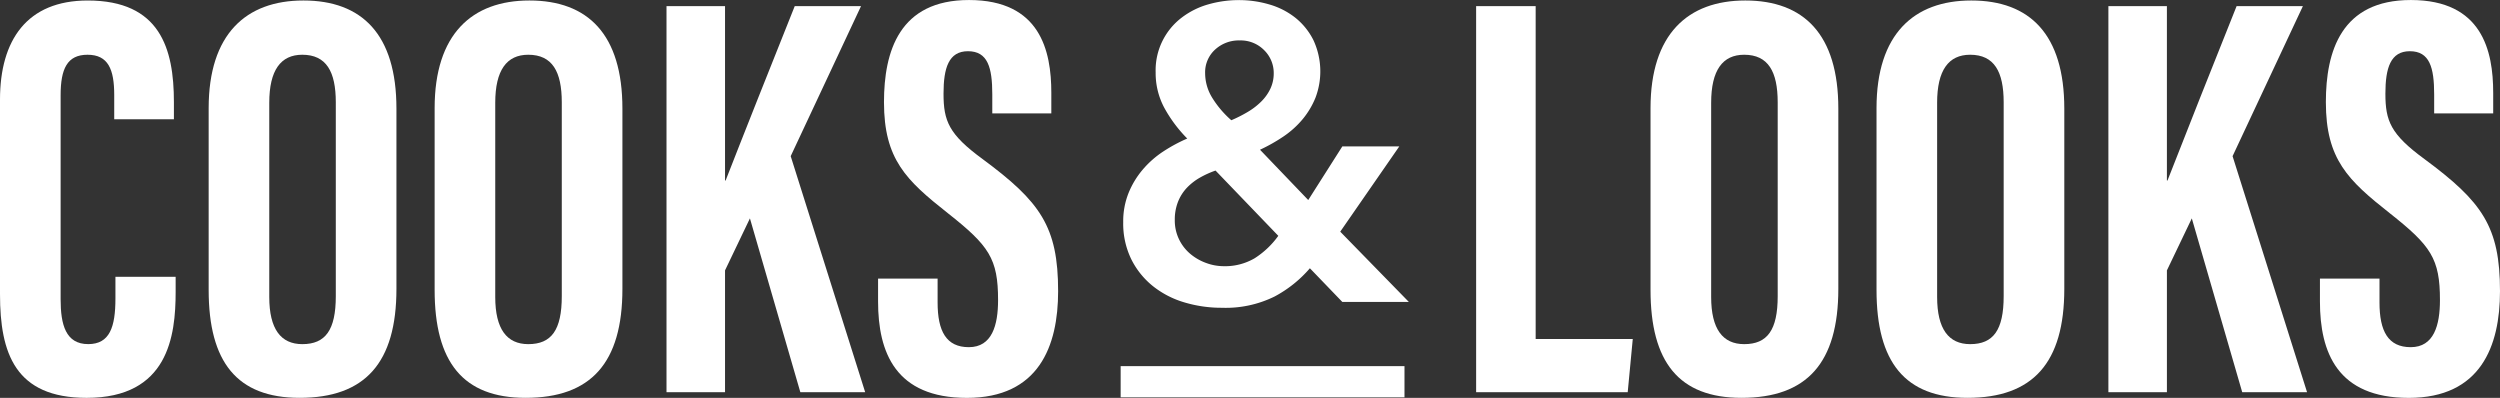
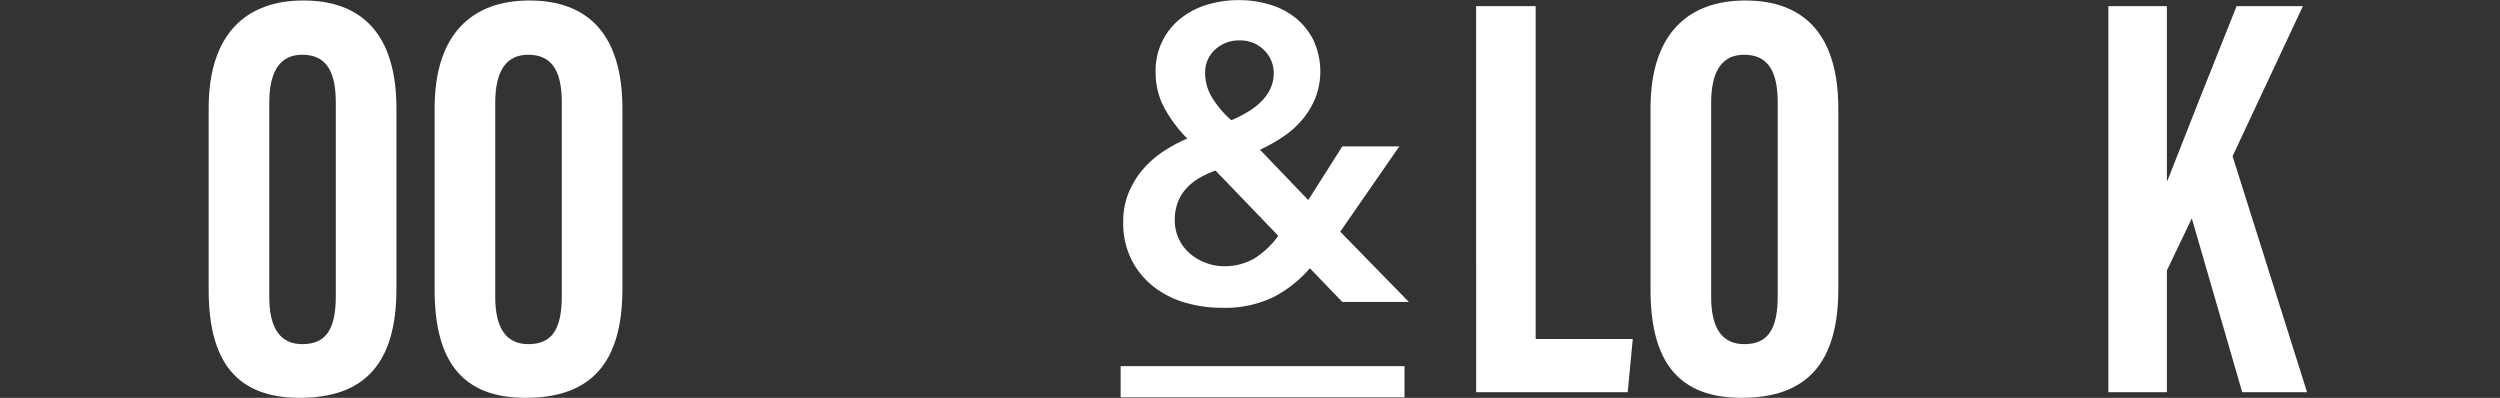
<svg xmlns="http://www.w3.org/2000/svg" width="489.161" height="77.846" viewBox="0 0 489.161 77.846">
  <rect x="0" y="0" width="489.161" height="77.846" fill="#333333" stroke="none" />
  <g id="logo" transform="translate(-1225.268 -231.789)">
    <g id="Group_2076" data-name="Group 2076" transform="translate(1444.539 303.428)">
      <path id="Path_40952" data-name="Path 40952" d="M1473.684,300.907h-55.537v-6.1h55.537Z" transform="translate(-1418.147 -294.805)" fill="#fff" />
    </g>
    <g id="Group_2077" data-name="Group 2077" transform="translate(1514.093 231.789)">
      <path id="Path_40953" data-name="Path 40953" d="M1479.329,232.847h11.65v65.125h19l-.99,10.415h-29.658Z" transform="translate(-1479.329 -231.644)" fill="#fff" />
      <path id="Path_40954" data-name="Path 40954" d="M1546.092,253.028V288.3c0,14.475-6.142,21.319-18.94,21.319-12.277,0-17.806-7.02-17.806-21.12v-35.56c0-14.467,7.284-21.067,18.543-21.067C1539.342,231.876,1546.092,238.493,1546.092,253.028Zm-24.883-1.14v38c0,6.276,2.266,9.225,6.467,9.225,4.527,0,6.553-2.749,6.553-9.393V251.8c0-6-1.841-9.312-6.567-9.312C1523.467,242.491,1521.209,245.493,1521.209,251.888Z" transform="translate(-1475.222 -231.777)" fill="#fff" />
-       <path id="Path_40955" data-name="Path 40955" d="M1584.985,253.028V288.3c0,14.475-6.144,21.319-18.942,21.319-12.275,0-17.8-7.02-17.8-21.12v-35.56c0-14.467,7.285-21.067,18.544-21.067C1578.235,231.876,1584.985,238.493,1584.985,253.028Zm-24.883-1.14v38c0,6.276,2.266,9.225,6.466,9.225,4.528,0,6.554-2.749,6.554-9.393V251.8c0-6-1.84-9.312-6.566-9.312C1562.358,242.491,1560.1,245.493,1560.1,251.888Z" transform="translate(-1469.9 -231.777)" fill="#fff" />
      <path id="Path_40956" data-name="Path 40956" d="M1588.151,232.847H1599.6v34.122h.113c2.9-7.468,9.363-23.728,13.523-34.122h12.971L1612.45,262.2l14.574,46.187h-12.686l-9.864-34.013-4.872,10.174v23.839h-11.451Z" transform="translate(-1464.439 -231.644)" fill="#fff" />
-       <path id="Path_40957" data-name="Path 40957" d="M1636.214,286.3v4.668c0,5.622,1.686,8.751,6.112,8.751,4.542,0,5.717-4.3,5.717-9.207,0-8.119-1.75-10.638-9.852-17.03-8.129-6.419-12.471-10.521-12.471-21.7,0-9.956,3.011-20,16.647-19.989,13.942.013,16.095,9.953,16.095,18.147v4.036h-11.551v-3.723c0-5.26-.887-8.443-4.758-8.443-3.784,0-4.784,3.292-4.784,8.3,0,5.336,1.014,7.951,7.653,12.809,11.3,8.359,14.769,13.213,14.769,25.85,0,10.717-3.755,20.871-17.85,20.871-13.974,0-17.38-8.9-17.38-18.853V286.3Z" transform="translate(-1459.456 -231.789)" fill="#fff" />
    </g>
    <g id="Group_2078" data-name="Group 2078" transform="translate(1225.268 231.789)">
-       <path id="Path_40958" data-name="Path 40958" d="M1259.635,285.933v2.946c0,8.639-1.439,20.744-17.412,20.744-13.991,0-16.955-8.742-16.955-20.269V251.264c0-11.656,5.287-19.388,17.154-19.388,14.167,0,16.873,9.391,16.873,19.858v3.384h-11.677v-4.751c0-5.02-1.177-7.877-5.224-7.877-3.979,0-5.264,2.749-5.264,7.918V290.35c0,4.928.98,8.758,5.4,8.758,4.205,0,5.324-3.328,5.324-8.949v-4.226Z" transform="translate(-1225.268 -231.777)" fill="#fff" />
      <path id="Path_40959" data-name="Path 40959" d="M1297.923,253.028V288.3c0,14.475-6.142,21.319-18.941,21.319-12.276,0-17.8-7.02-17.8-21.12v-35.56c0-14.467,7.284-21.067,18.543-21.067C1291.174,231.876,1297.923,238.493,1297.923,253.028Zm-24.883-1.14v38c0,6.276,2.265,9.225,6.467,9.225,4.527,0,6.552-2.749,6.552-9.393V251.8c0-6-1.84-9.312-6.566-9.312C1275.3,242.491,1273.04,245.493,1273.04,251.888Z" transform="translate(-1220.354 -231.777)" fill="#fff" />
      <path id="Path_40960" data-name="Path 40960" d="M1336.817,253.028V288.3c0,14.475-6.143,21.319-18.942,21.319-12.275,0-17.8-7.02-17.8-21.12v-35.56c0-14.467,7.285-21.067,18.544-21.067C1330.067,231.876,1336.817,238.493,1336.817,253.028Zm-24.883-1.14v38c0,6.276,2.266,9.225,6.466,9.225,4.528,0,6.554-2.749,6.554-9.393V251.8c0-6-1.84-9.312-6.566-9.312C1314.191,242.491,1311.934,245.493,1311.934,251.888Z" transform="translate(-1215.033 -231.777)" fill="#fff" />
-       <path id="Path_40961" data-name="Path 40961" d="M1339.983,232.847h11.451v34.122h.113c2.9-7.468,9.363-23.728,13.524-34.122h12.971l-13.76,29.352,14.574,46.187H1366.17l-9.865-34.013-4.871,10.174v23.839h-11.451Z" transform="translate(-1209.571 -231.644)" fill="#fff" />
-       <path id="Path_40962" data-name="Path 40962" d="M1388.045,286.3v4.668c0,5.622,1.687,8.751,6.114,8.751,4.541,0,5.717-4.3,5.717-9.207,0-8.119-1.751-10.638-9.852-17.03-8.129-6.419-12.471-10.521-12.471-21.7,0-9.956,3.013-20,16.648-19.989,13.942.013,16.095,9.953,16.095,18.147v4.036h-11.551v-3.723c0-5.26-.886-8.443-4.757-8.443-3.785,0-4.784,3.292-4.784,8.3,0,5.336,1.014,7.951,7.654,12.809,11.3,8.359,14.769,13.213,14.769,25.85,0,10.717-3.755,20.871-17.85,20.871-13.974,0-17.38-8.9-17.38-18.853V286.3Z" transform="translate(-1204.589 -231.789)" fill="#fff" />
    </g>
    <g id="Group_2079" data-name="Group 2079" transform="translate(1445.042 231.808)">
      <path id="Path_40963" data-name="Path 40963" d="M1461.053,277.117l13.423,13.747h-13.016l-6.345-6.589a23.951,23.951,0,0,1-6.914,5.532,21.613,21.613,0,0,1-10.332,2.2,25.2,25.2,0,0,1-7.322-1.057,18.058,18.058,0,0,1-6.141-3.173,15.706,15.706,0,0,1-4.23-5.247,15.909,15.909,0,0,1-1.586-7.28,14.877,14.877,0,0,1,1.058-5.735,16.813,16.813,0,0,1,2.807-4.6,18.842,18.842,0,0,1,3.985-3.5,31.146,31.146,0,0,1,4.677-2.521,26.761,26.761,0,0,1-4.513-6.06,14.382,14.382,0,0,1-1.668-6.874,12.937,12.937,0,0,1,5.166-10.778,15.6,15.6,0,0,1,5.207-2.562,21.673,21.673,0,0,1,5.9-.813,20.972,20.972,0,0,1,5.98.854,14.828,14.828,0,0,1,5.084,2.6,13.126,13.126,0,0,1,3.539,4.393,14.517,14.517,0,0,1,.407,11.225,15.96,15.96,0,0,1-2.522,4.231,17.961,17.961,0,0,1-3.742,3.375,33.04,33.04,0,0,1-4.6,2.6l9.437,9.843,6.67-10.494h11.145Zm-24.4-11.958a18.39,18.39,0,0,0-3.051,1.382,11.183,11.183,0,0,0-2.521,1.953,8.562,8.562,0,0,0-1.75,2.725,9.466,9.466,0,0,0-.65,3.62,8.429,8.429,0,0,0,.854,3.823,8.614,8.614,0,0,0,2.237,2.847,10.2,10.2,0,0,0,3.092,1.75,9.871,9.871,0,0,0,3.335.61,11.452,11.452,0,0,0,6.1-1.546,16.782,16.782,0,0,0,4.636-4.393Zm4.717-25.462a6.841,6.841,0,0,0-4.8,1.789,6,6,0,0,0-1.952,4.636,9.171,9.171,0,0,0,1.341,4.719,19.306,19.306,0,0,0,3.783,4.473,27.173,27.173,0,0,0,3.213-1.627,13.373,13.373,0,0,0,2.644-2.034,8.953,8.953,0,0,0,1.79-2.521,6.989,6.989,0,0,0,.65-3.01,6.251,6.251,0,0,0-1.87-4.514A6.434,6.434,0,0,0,1441.367,239.7Z" transform="translate(-1418.59 -231.806)" fill="#fff" />
    </g>
  </g>
</svg>